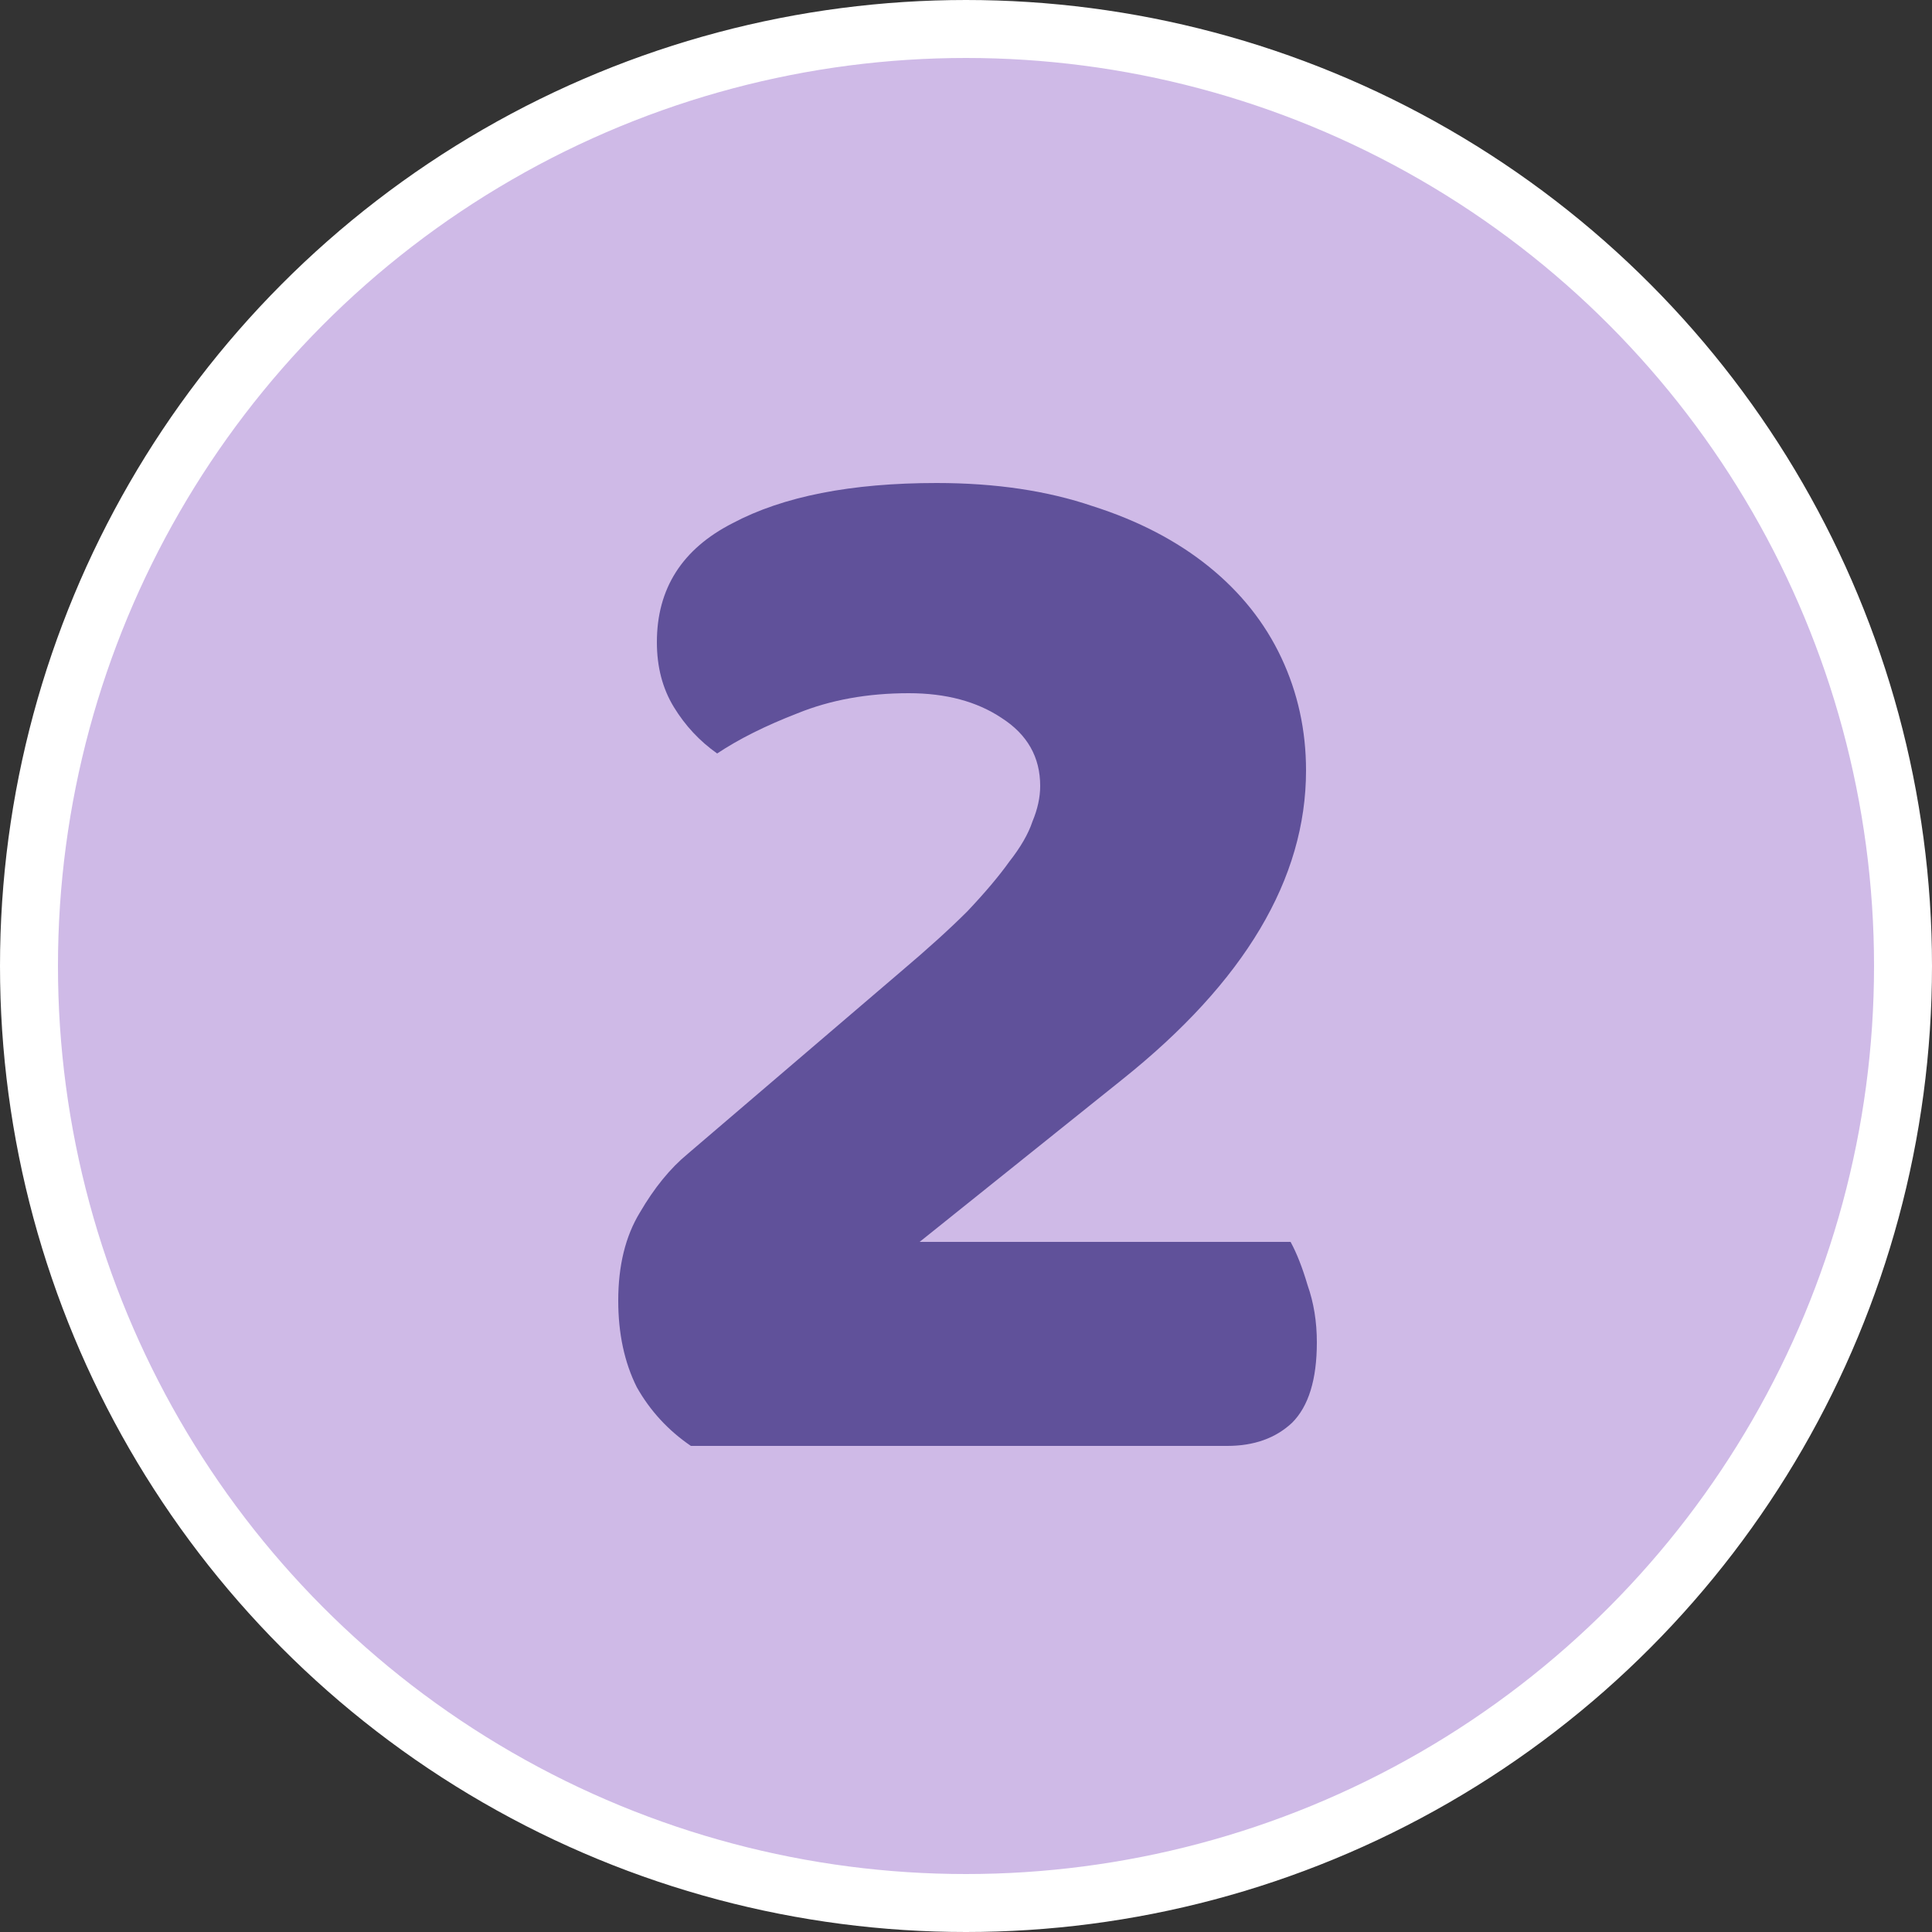
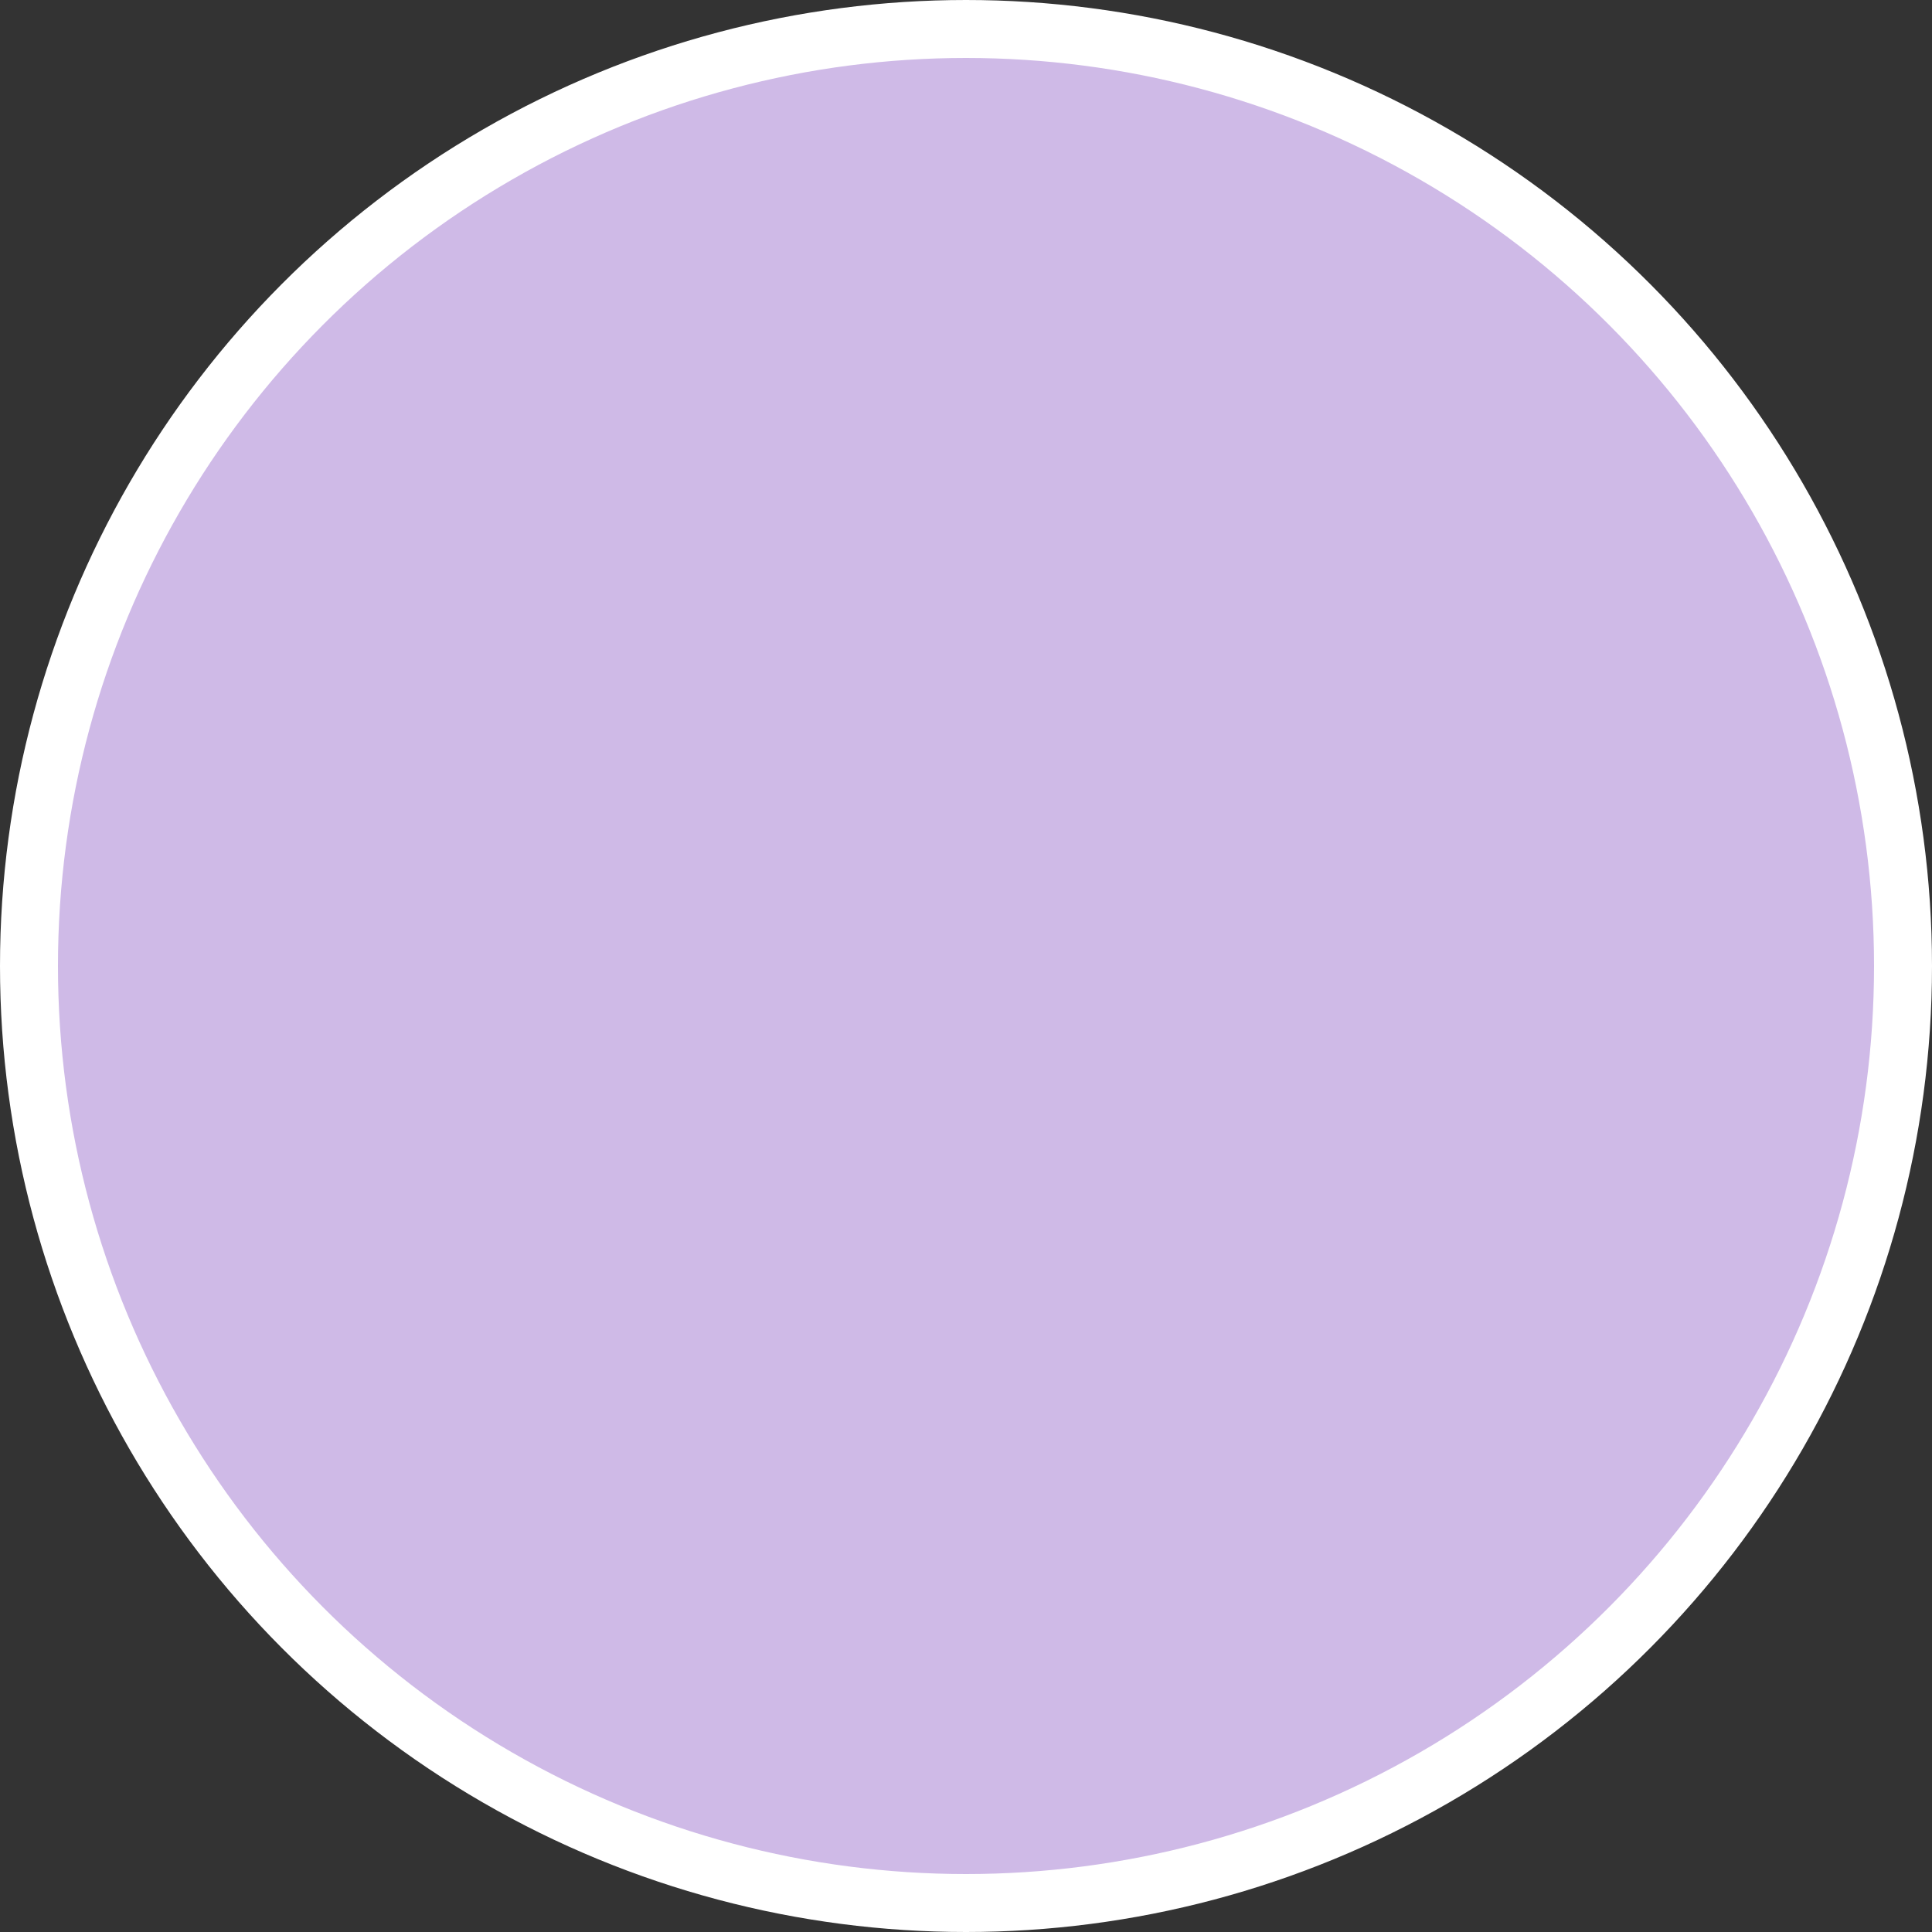
<svg xmlns="http://www.w3.org/2000/svg" width="100" height="100" viewBox="0 0 100 100" fill="none">
  <rect x="0" y="0" width="100" height="100" fill="#333333" stroke="none" />
  <circle cx="50" cy="50" r="48.5" fill="#CFBAE7" stroke="white" stroke-width="3" />
-   <path d="M48.48 25C51.52 25 54.213 25.4 56.56 26.2C58.907 26.947 60.907 27.987 62.56 29.32C64.213 30.653 65.467 32.227 66.32 34.04C67.173 35.853 67.6 37.8 67.6 39.88C67.6 45.48 64.427 50.813 58.08 55.88L47.6 64.28H66.8C67.12 64.867 67.413 65.613 67.68 66.52C68 67.427 68.16 68.413 68.16 69.48C68.16 71.4 67.733 72.787 66.88 73.64C66.027 74.44 64.907 74.84 63.52 74.84H35.76C34.587 74.04 33.653 73.027 32.96 71.8C32.32 70.52 32 69.027 32 67.32C32 65.507 32.373 63.987 33.12 62.76C33.867 61.48 34.693 60.467 35.6 59.72L46.64 50.28C48.027 49.107 49.173 48.067 50.08 47.16C50.987 46.2 51.707 45.347 52.24 44.6C52.827 43.853 53.227 43.16 53.44 42.52C53.707 41.88 53.84 41.267 53.84 40.68C53.84 39.187 53.173 38.013 51.84 37.16C50.56 36.307 48.96 35.88 47.04 35.88C44.907 35.88 42.987 36.227 41.28 36.92C39.627 37.56 38.24 38.253 37.12 39C36.213 38.36 35.467 37.56 34.88 36.6C34.293 35.64 34 34.52 34 33.24C34 30.467 35.307 28.413 37.92 27.08C40.533 25.693 44.053 25 48.48 25Z" fill="#60519A" />
</svg>